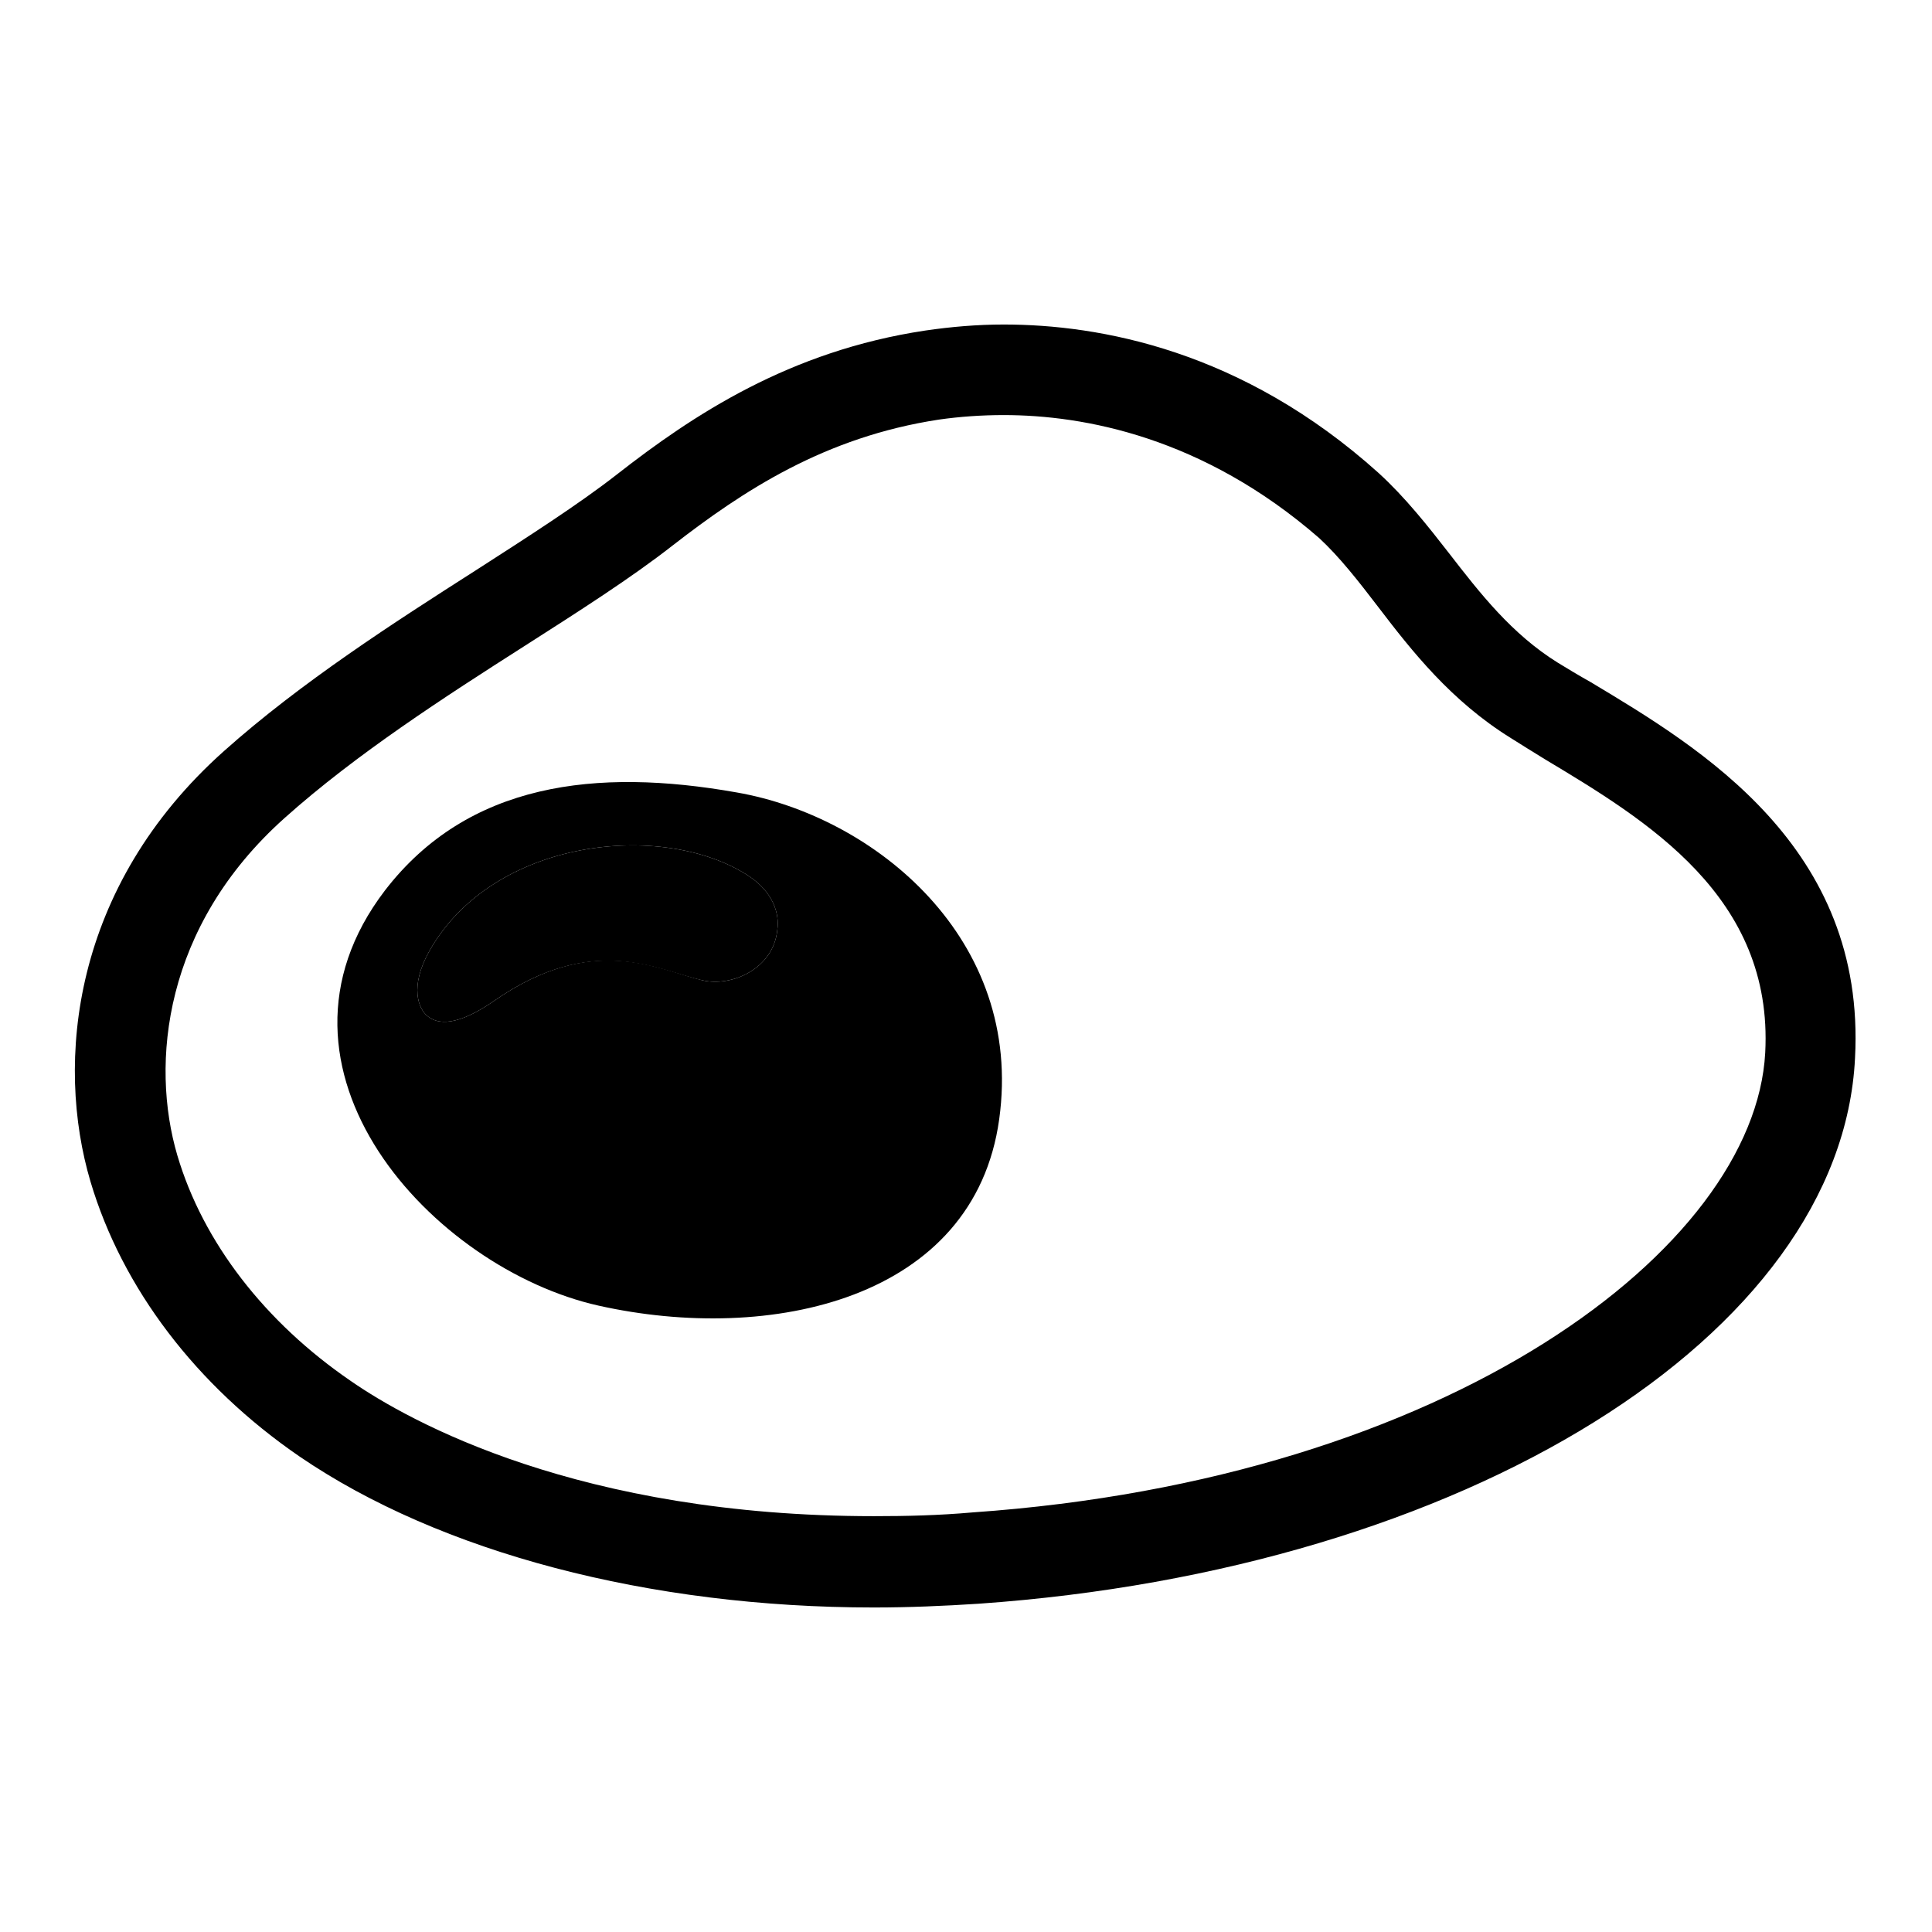
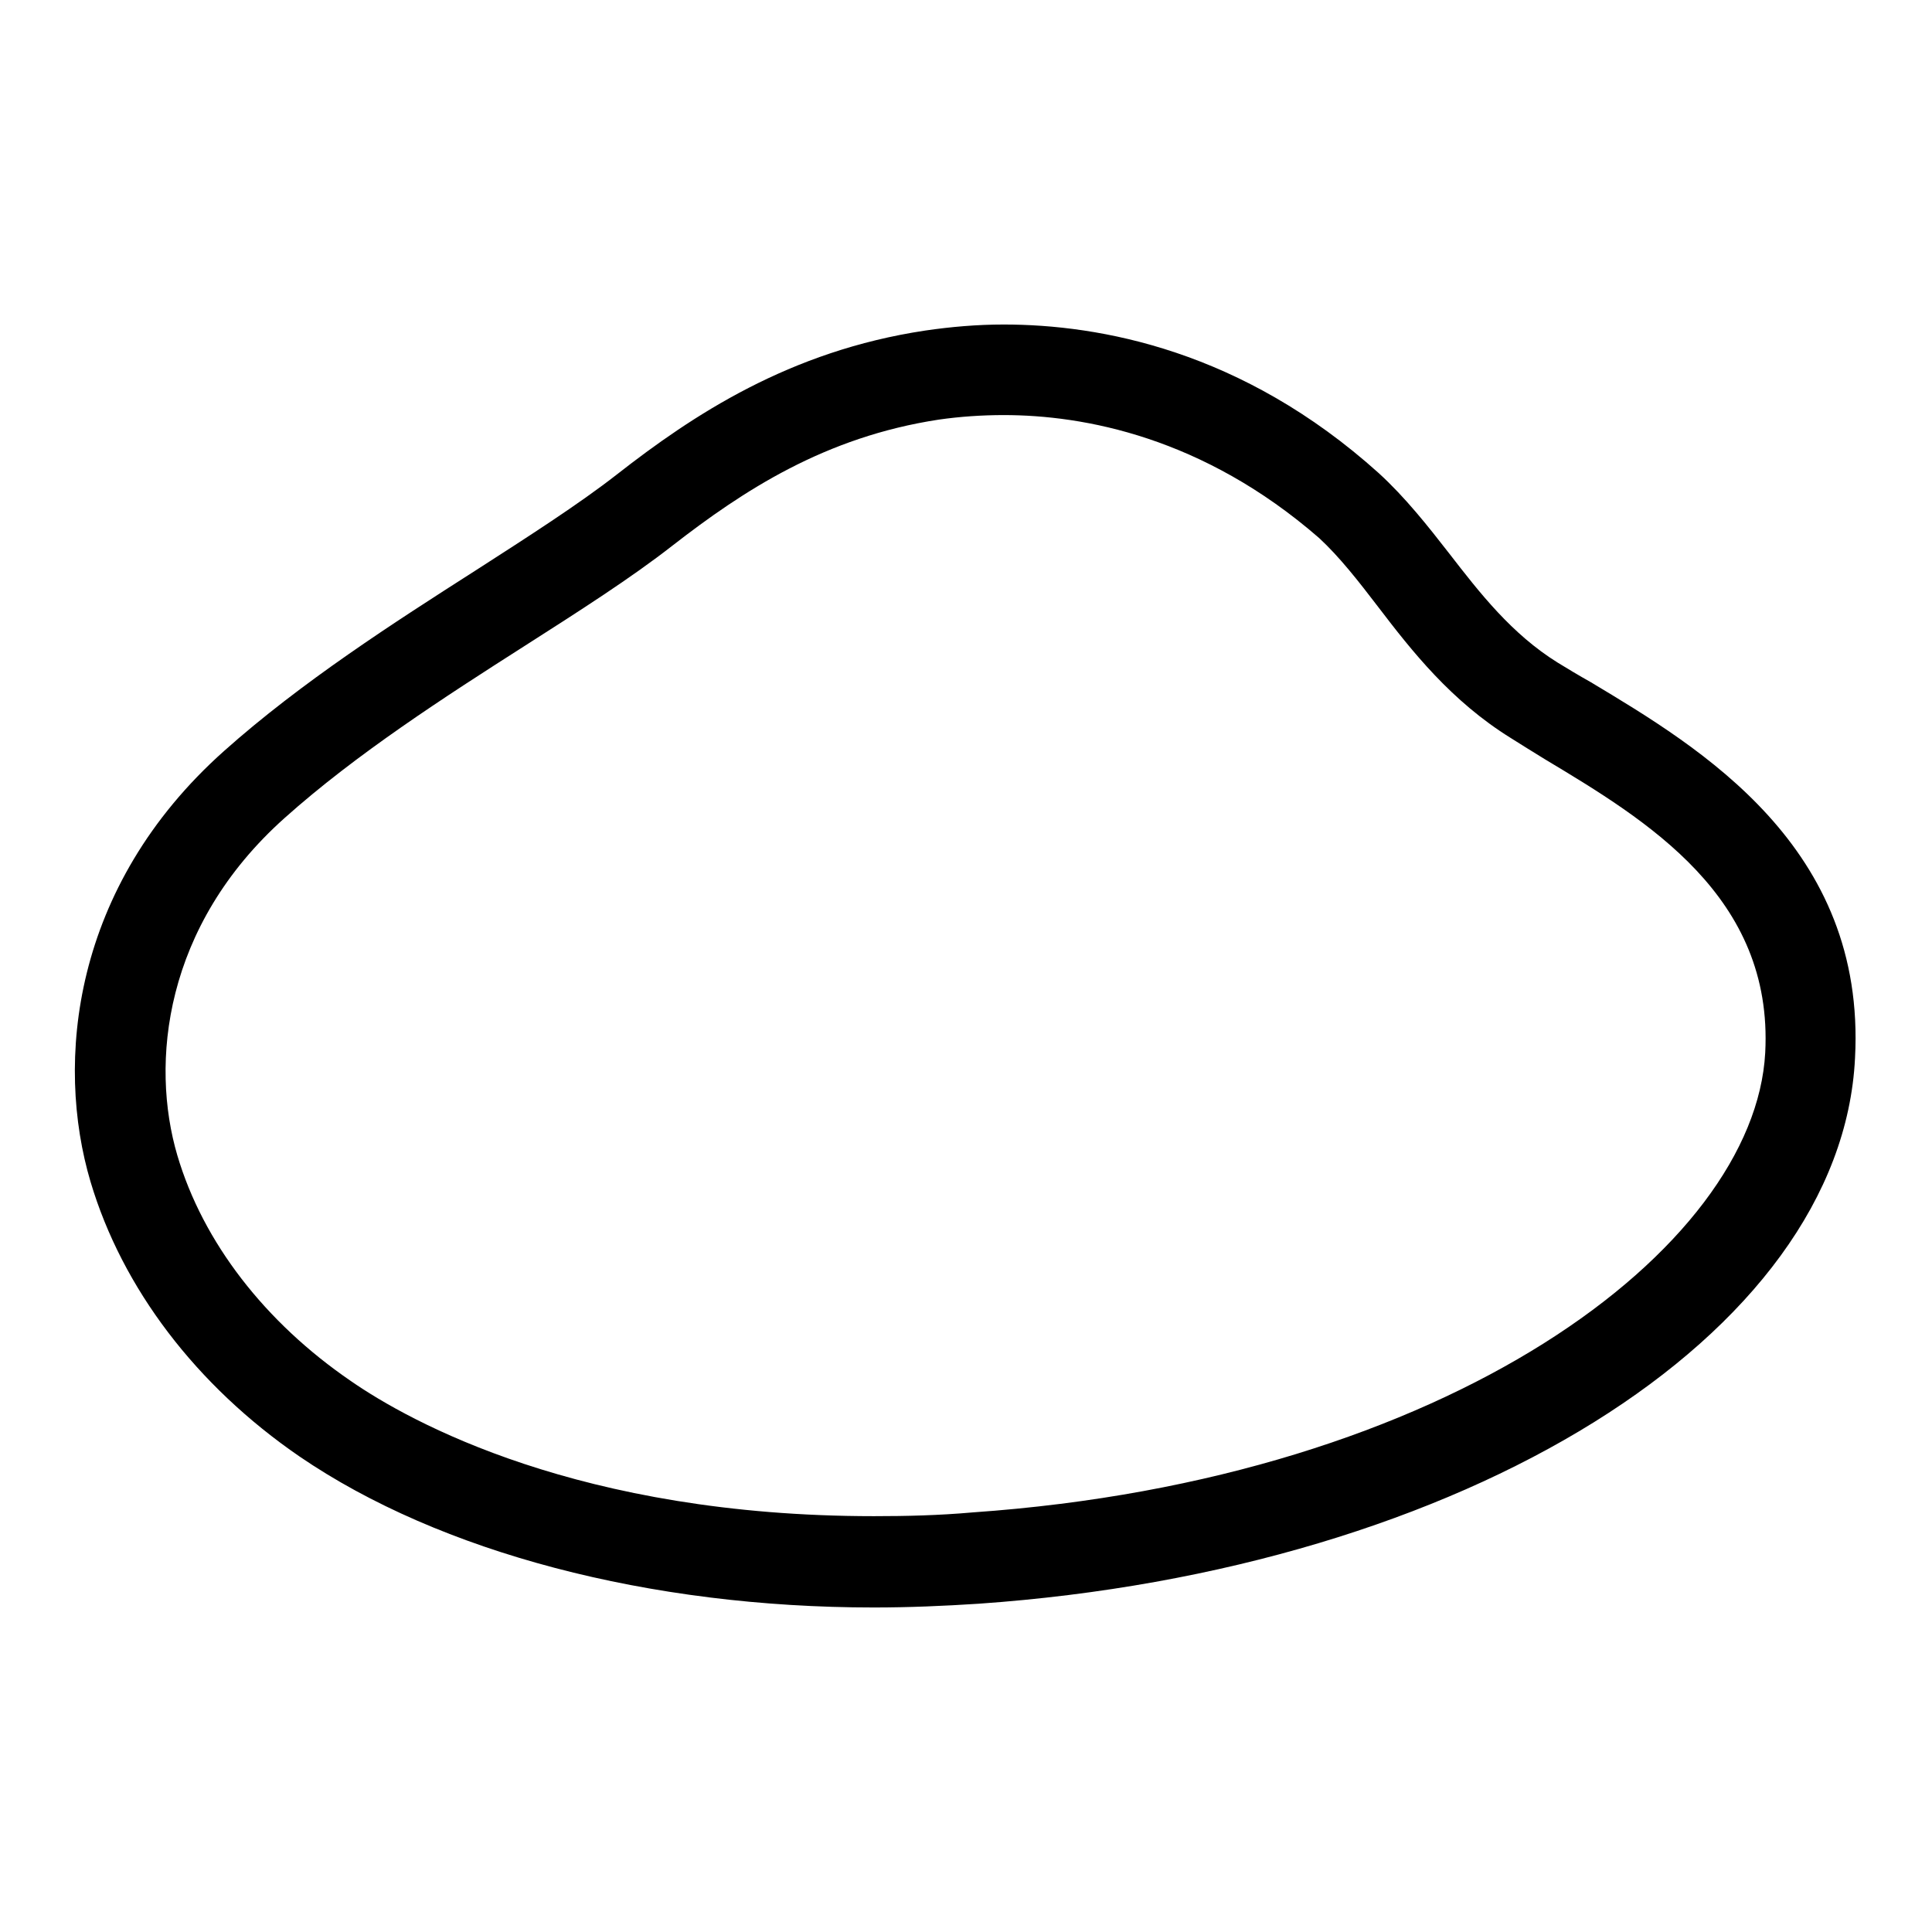
<svg xmlns="http://www.w3.org/2000/svg" version="1.1" x="0px" y="0px" viewBox="0 0 256 256" enable-background="new 0 0 256 256" xml:space="preserve">
  <g>
    <g>
      <path fill="#000000" d="M115.8,213c-29.8,0-57.5-7.3-76.1-20c-13.7-9.4-23.5-22.3-27.7-36.4c-4.7-15.8-2.5-39.1,17.7-57.1c10.2-9.1,22.5-17,33.3-23.9c7-4.5,13.7-8.8,18.7-12.7c10.1-7.9,22.9-16.4,40.9-19.1c3.4-0.5,6.9-0.8,10.4-0.8c12.7,0,31.6,3.4,49.7,19.7c3.5,3.2,6.5,7,9.3,10.6c4.1,5.3,8.3,10.7,14.4,14.5c1.3,0.8,2.8,1.7,4.4,2.6c14.5,8.7,36.5,21.8,35,49.8C244,177,194,208,129.7,212.5C125.1,212.8,120.4,213,115.8,213z M133,55c-2.9,0-5.8,0.2-8.6,0.6c-15.1,2.3-25.9,9.4-35.3,16.7c-5.5,4.3-12.4,8.7-19.6,13.3c-10.5,6.7-22.3,14.3-31.8,22.8c-16,14.3-17.8,32.5-14.2,44.7c3.4,11.5,11.6,22.1,23,29.9c7.8,5.4,30.3,17.9,69.3,17.9c4.3,0,8.6-0.1,13.1-0.5c63.1-4.4,103.6-35,105-60.9c1.1-20.7-15.7-30.8-29.2-38.9c-1.6-1-3.1-1.9-4.5-2.8c-7.9-4.9-13.1-11.5-17.6-17.4c-2.6-3.4-5.1-6.6-7.8-9.1C159.4,57.9,143.6,55,133,55z" />
-       <path fill="#000000" d="M97.6,105C79,101.7,62,103.7,51,118c-18.1,23.7,6.4,50.1,28.3,55c22.8,5.1,49.8-0.8,53.1-24.7C135.7,124.5,116,108.2,97.6,105z M103,123.2c-0.5,5.2-6.1,7.6-9.9,6.7c-5.9-1.4-14.5-6.4-27.6,2.7c-4.9,3.4-7.5,3.2-8.9,2c-1.1-0.9-2.4-3.8,0.3-8.6c8.4-14.9,30.9-17.3,42.2-10C102.5,118.2,103.3,121.1,103,123.2z" />
-       <path fill="#000000" d="M99.1,116c-11.3-7.3-33.8-4.9-42.2,10c-2.7,4.8-1.4,7.7-0.3,8.6c1.4,1.2,4,1.4,8.9-2c13.1-9.1,21.7-4,27.6-2.7c3.8,0.9,9.4-1.5,9.9-6.7C103.3,121.1,102.5,118.2,99.1,116z" />
    </g>
  </g>
</svg>